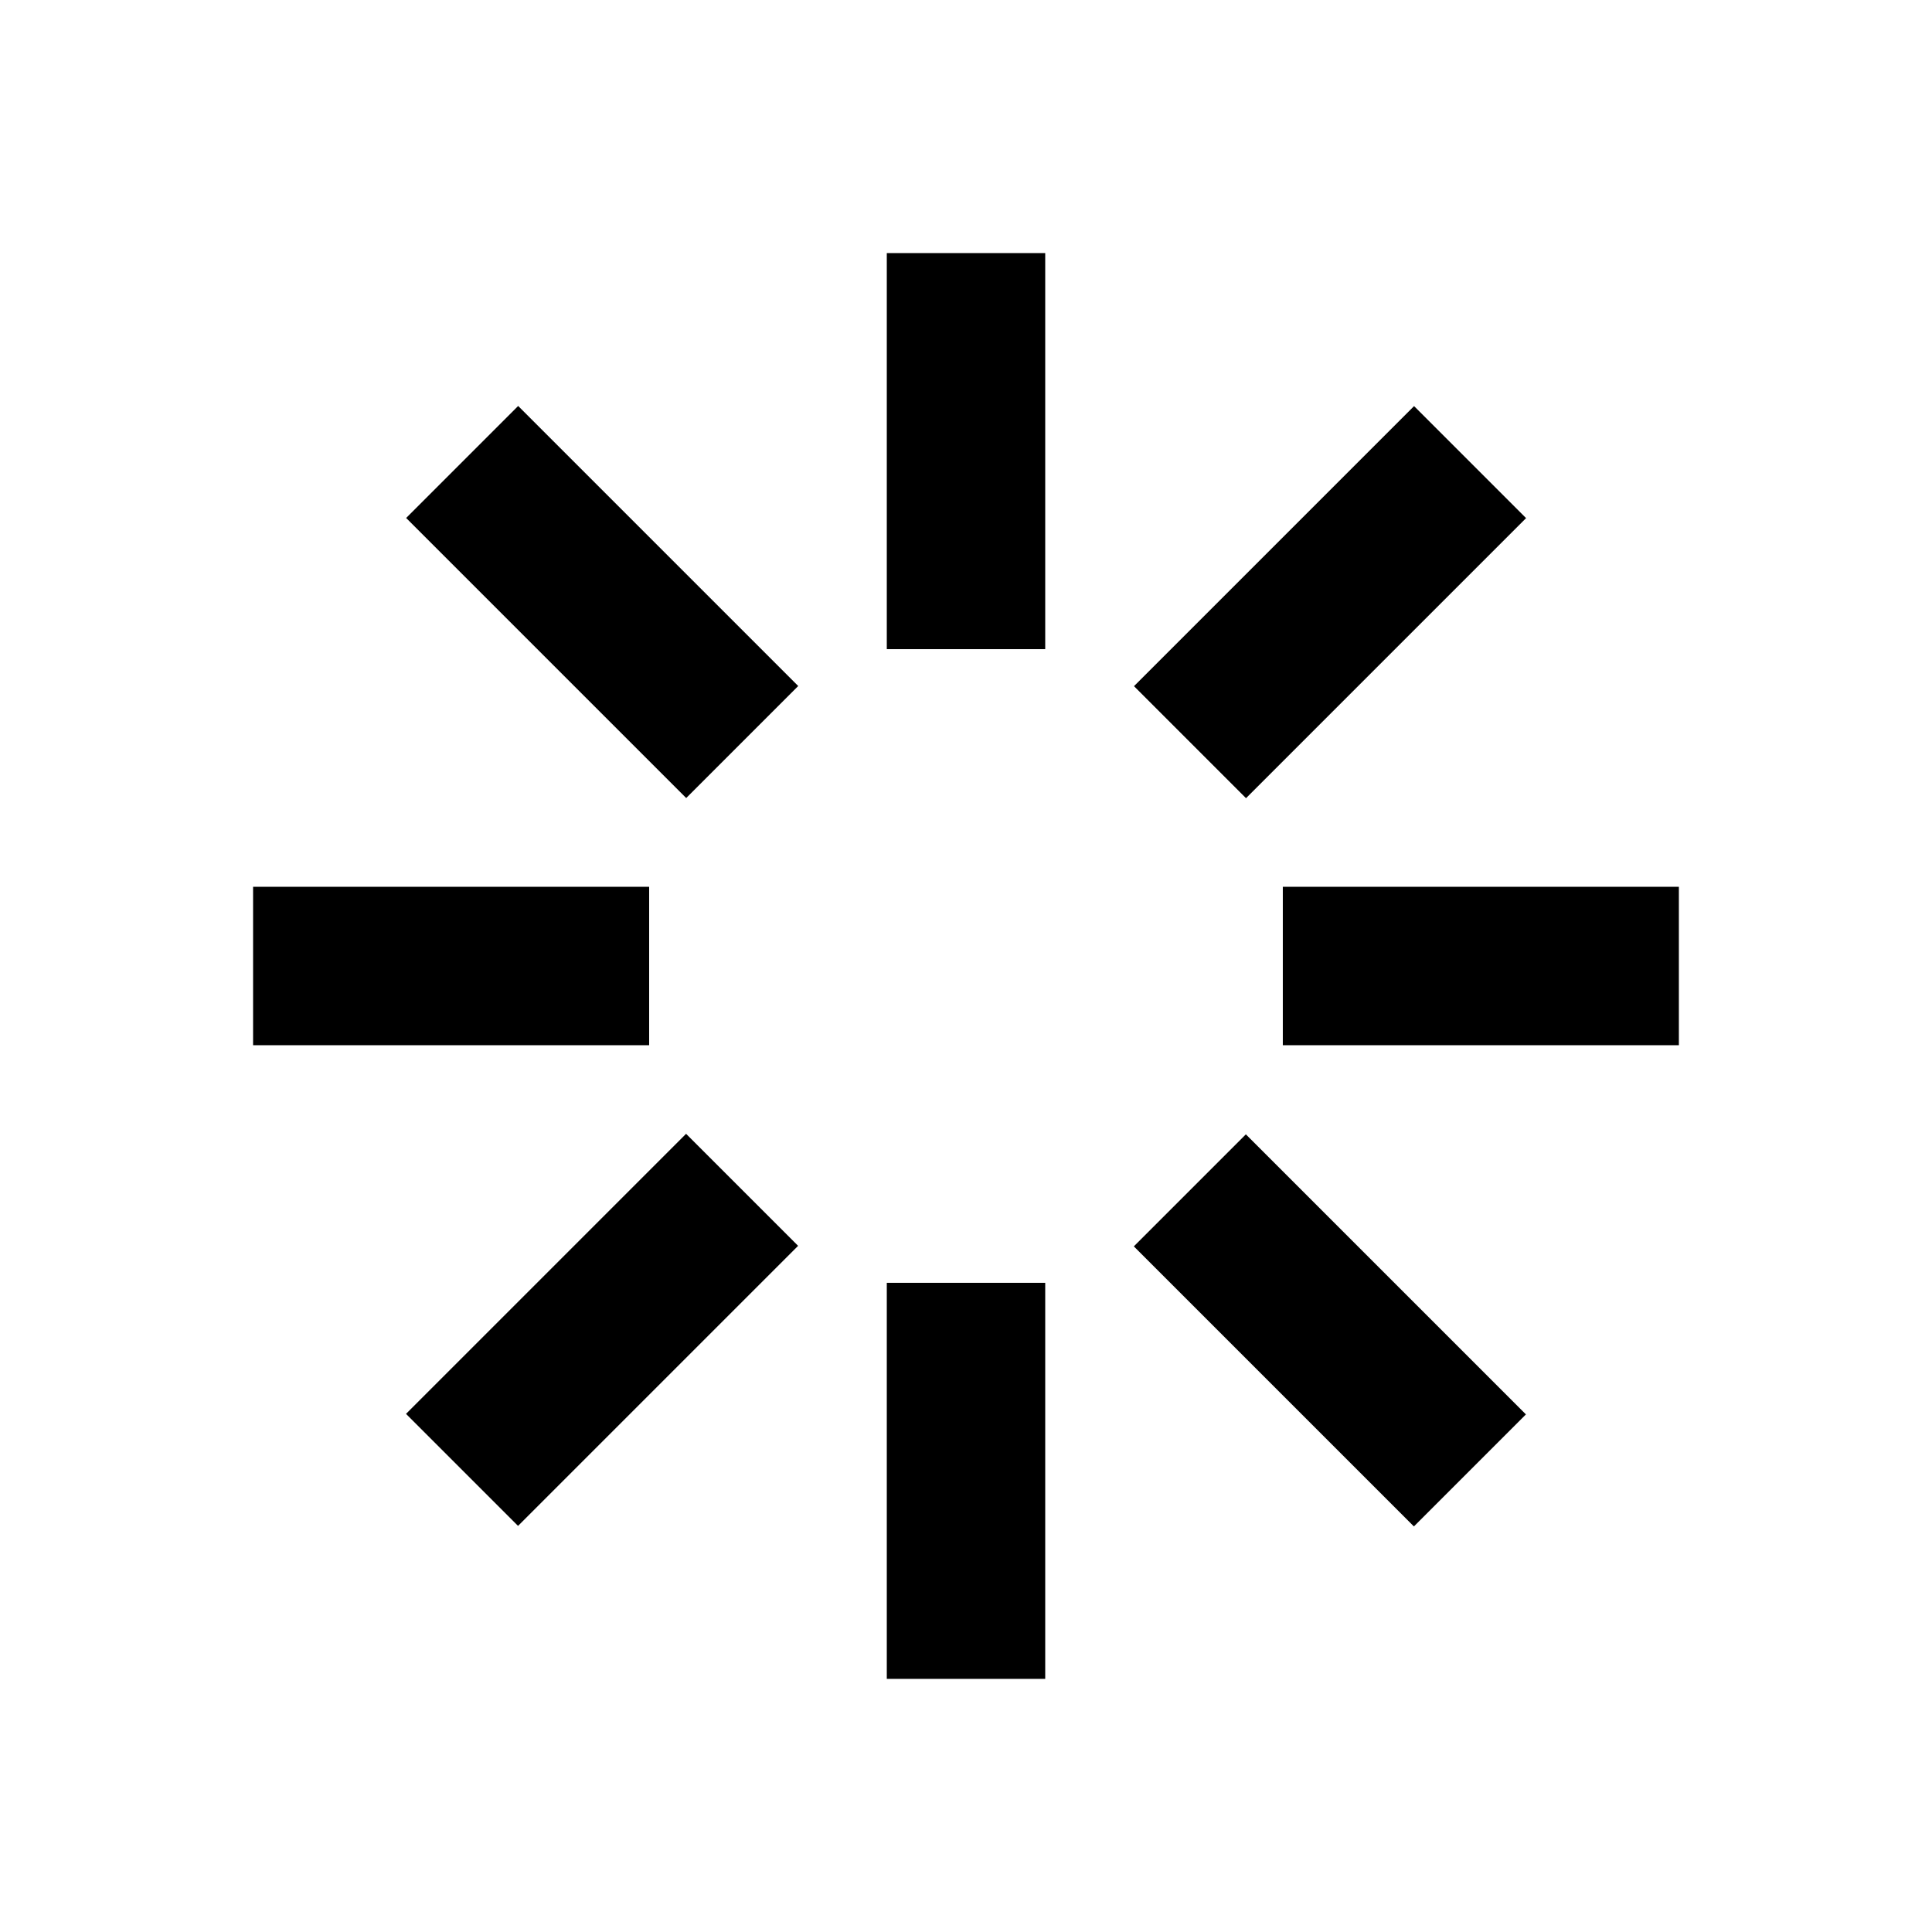
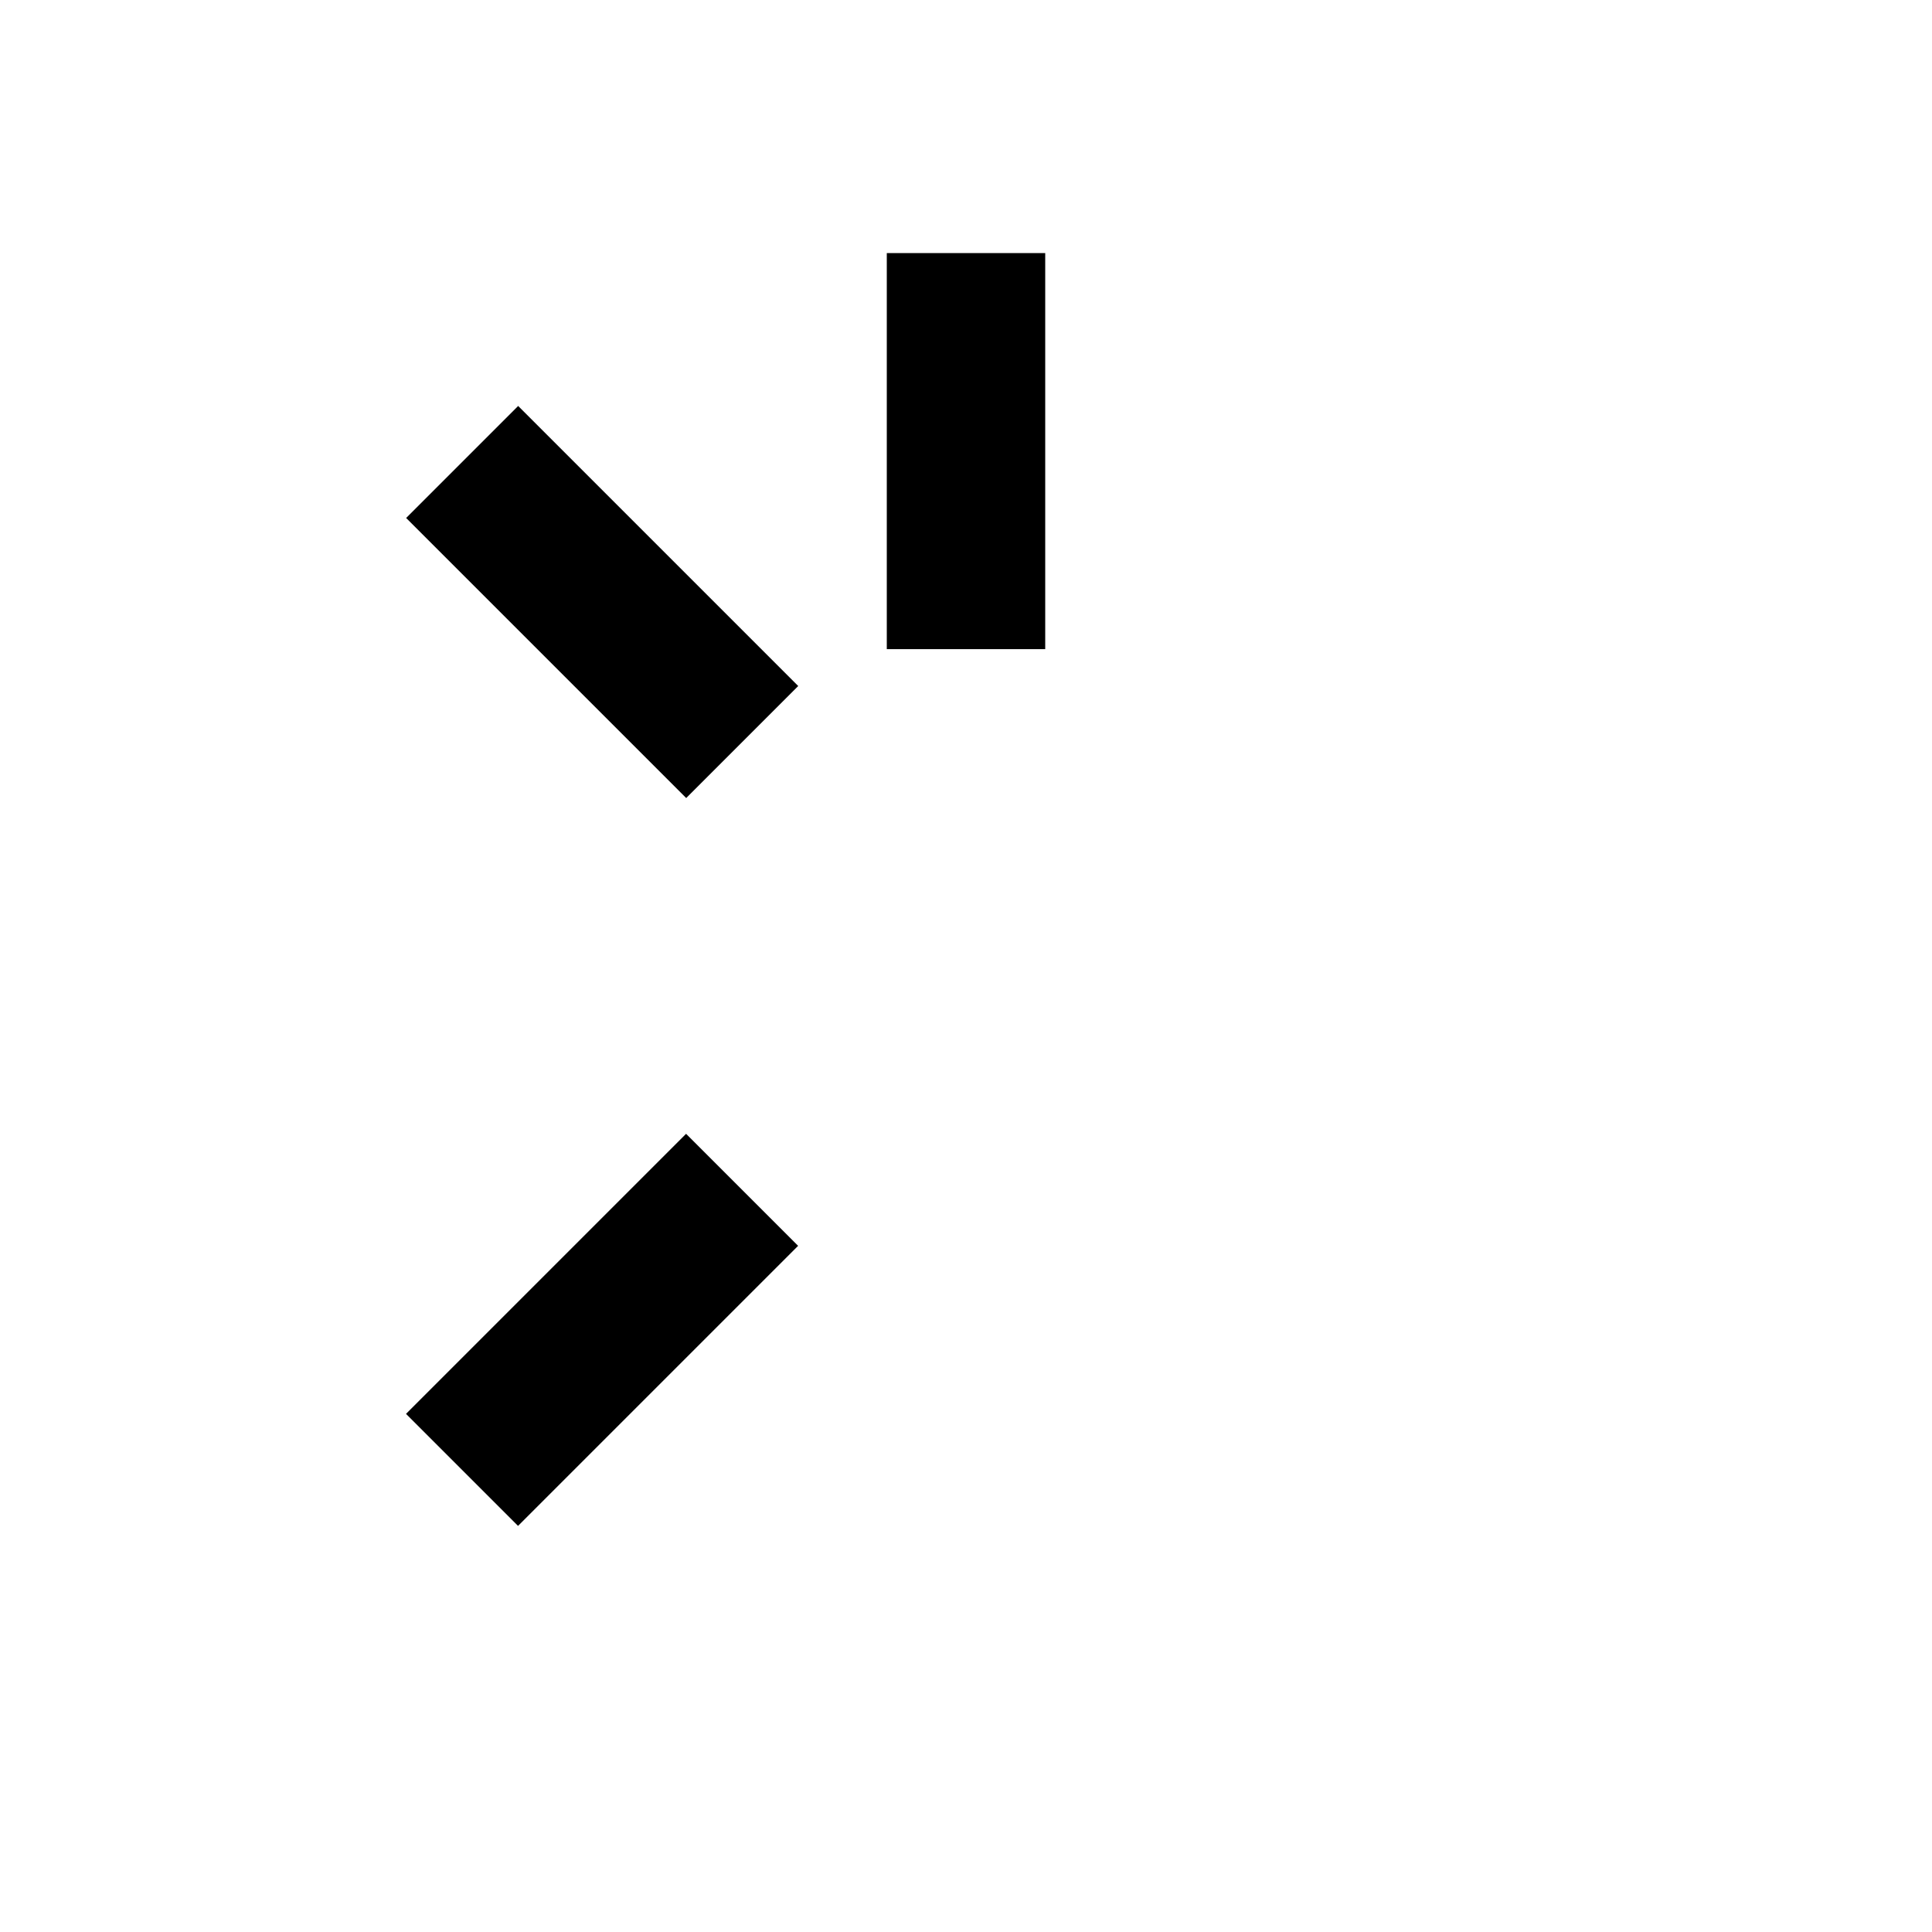
<svg xmlns="http://www.w3.org/2000/svg" fill="#000000" width="800px" height="800px" version="1.1" viewBox="144 144 512 512">
  <g>
-     <path d="m379.01 483.96h41.984v104.96h-41.984z" />
-     <path d="m483.96 379.01h104.96v41.984h-104.96z" />
-     <path d="m211.07 379.01h104.96v41.984h-104.96z" />
    <path d="m379.01 211.07h41.984v104.96h-41.984z" />
    <path d="m251.6 518.69 74.219-74.219 29.688 29.688-74.219 74.219z" />
-     <path d="m444.48 474.3 29.688-29.688 74.219 74.219-29.688 29.688z" />
    <path d="m251.63 281.27 29.688-29.688 74.219 74.219-29.688 29.688z" />
-     <path d="m444.52 325.84 74.219-74.219 29.688 29.688-74.219 74.219z" />
  </g>
</svg>